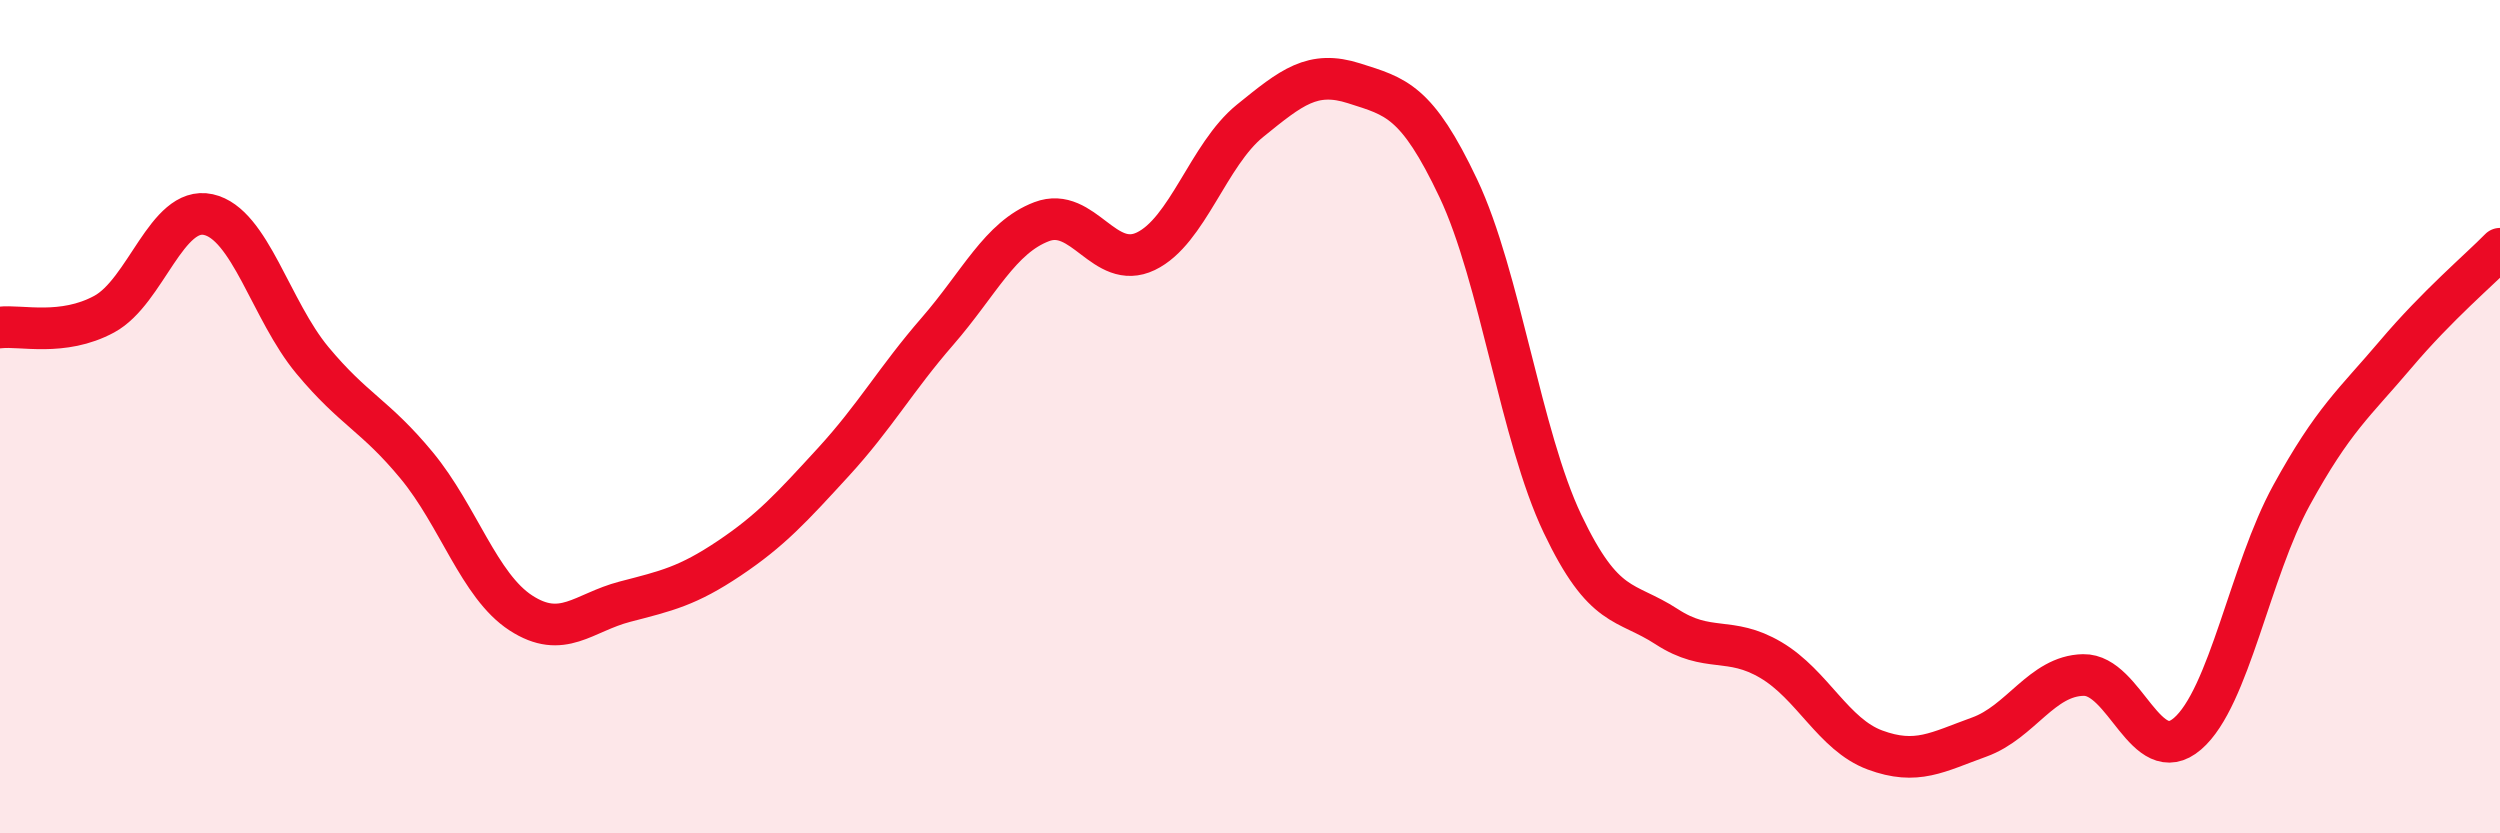
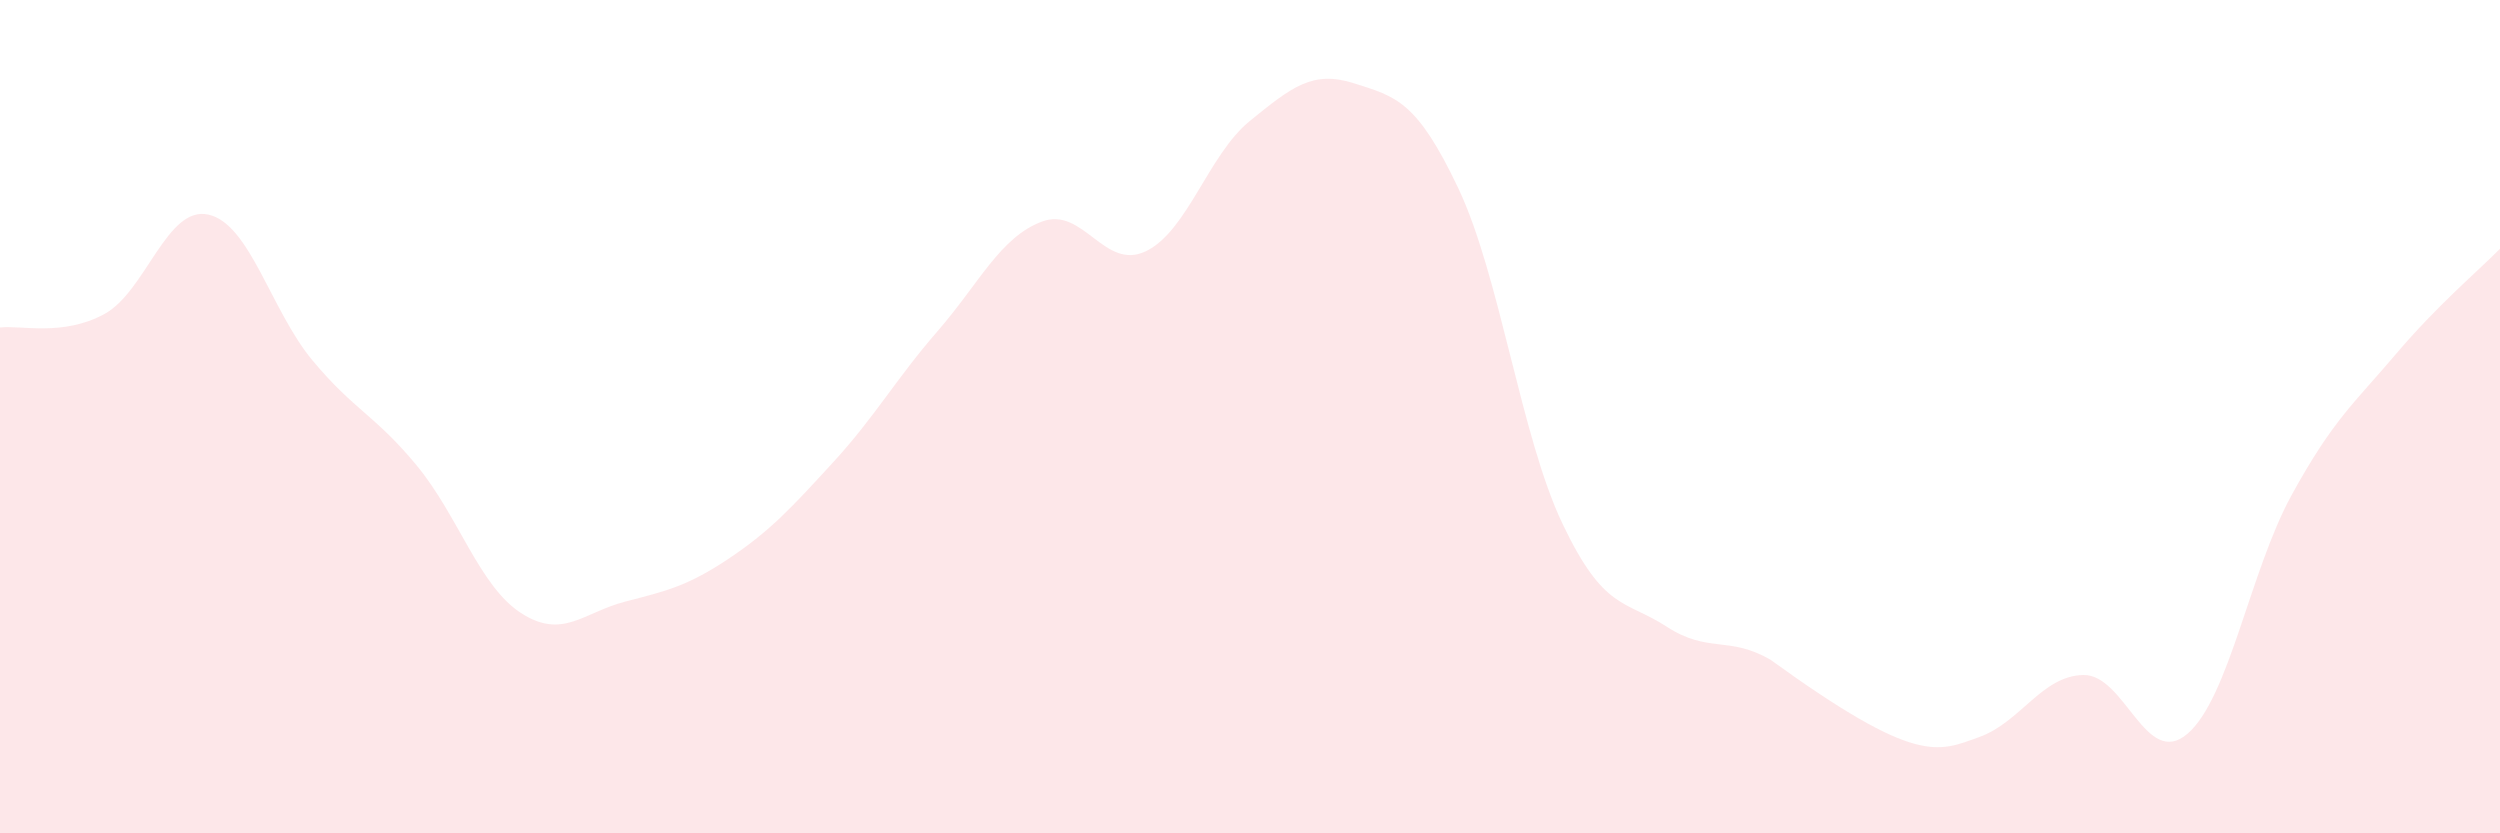
<svg xmlns="http://www.w3.org/2000/svg" width="60" height="20" viewBox="0 0 60 20">
-   <path d="M 0,7.86 C 0.5,7.8 1.5,8.08 2.5,7.54 C 3.5,7 4,4.93 5,5.15 C 6,5.37 6.5,7.45 7.5,8.65 C 8.5,9.85 9,9.96 10,11.17 C 11,12.38 11.5,14.06 12.5,14.71 C 13.5,15.36 14,14.7 15,14.44 C 16,14.18 16.5,14.07 17.5,13.4 C 18.5,12.73 19,12.18 20,11.09 C 21,10 21.5,9.1 22.5,7.95 C 23.5,6.8 24,5.7 25,5.32 C 26,4.94 26.5,6.51 27.5,6.03 C 28.5,5.55 29,3.71 30,2.9 C 31,2.09 31.5,1.68 32.5,2 C 33.5,2.32 34,2.41 35,4.52 C 36,6.63 36.5,10.47 37.5,12.57 C 38.5,14.67 39,14.39 40,15.04 C 41,15.69 41.5,15.25 42.5,15.84 C 43.5,16.43 44,17.63 45,18 C 46,18.37 46.5,18.05 47.5,17.69 C 48.5,17.33 49,16.22 50,16.2 C 51,16.18 51.5,18.47 52.5,17.61 C 53.5,16.75 54,13.7 55,11.88 C 56,10.06 56.5,9.68 57.5,8.5 C 58.5,7.32 59.5,6.48 60,5.97L60 20L0 20Z" fill="#EB0A25" opacity="0.1" stroke-linecap="round" stroke-linejoin="round" />
-   <path d="M 0,7.86 C 0.5,7.8 1.5,8.08 2.5,7.54 C 3.5,7 4,4.93 5,5.15 C 6,5.37 6.5,7.45 7.5,8.65 C 8.5,9.85 9,9.96 10,11.17 C 11,12.38 11.5,14.06 12.5,14.71 C 13.5,15.36 14,14.7 15,14.44 C 16,14.18 16.5,14.07 17.5,13.4 C 18.5,12.73 19,12.18 20,11.09 C 21,10 21.5,9.1 22.5,7.95 C 23.5,6.8 24,5.7 25,5.32 C 26,4.94 26.5,6.51 27.5,6.03 C 28.5,5.55 29,3.71 30,2.9 C 31,2.09 31.5,1.68 32.5,2 C 33.5,2.32 34,2.41 35,4.52 C 36,6.63 36.5,10.47 37.5,12.57 C 38.5,14.67 39,14.39 40,15.04 C 41,15.69 41.5,15.25 42.5,15.84 C 43.5,16.43 44,17.63 45,18 C 46,18.37 46.5,18.05 47.5,17.69 C 48.5,17.33 49,16.22 50,16.2 C 51,16.18 51.5,18.47 52.5,17.61 C 53.5,16.75 54,13.7 55,11.88 C 56,10.06 56.5,9.68 57.5,8.5 C 58.5,7.32 59.5,6.48 60,5.97" stroke="#EB0A25" stroke-width="1" fill="none" stroke-linecap="round" stroke-linejoin="round" />
+   <path d="M 0,7.86 C 0.5,7.8 1.5,8.08 2.5,7.54 C 3.5,7 4,4.93 5,5.15 C 6,5.37 6.5,7.45 7.5,8.65 C 8.5,9.85 9,9.96 10,11.17 C 11,12.38 11.5,14.06 12.5,14.71 C 13.5,15.36 14,14.7 15,14.44 C 16,14.18 16.5,14.07 17.5,13.4 C 18.5,12.73 19,12.18 20,11.09 C 21,10 21.5,9.1 22.5,7.95 C 23.5,6.8 24,5.7 25,5.32 C 26,4.94 26.5,6.51 27.5,6.03 C 28.5,5.55 29,3.71 30,2.9 C 31,2.09 31.5,1.68 32.5,2 C 33.5,2.32 34,2.41 35,4.52 C 36,6.63 36.5,10.47 37.5,12.57 C 38.5,14.67 39,14.39 40,15.04 C 41,15.69 41.5,15.25 42.5,15.84 C 46,18.37 46.5,18.05 47.5,17.69 C 48.5,17.33 49,16.22 50,16.2 C 51,16.18 51.5,18.47 52.5,17.61 C 53.5,16.75 54,13.7 55,11.88 C 56,10.06 56.5,9.68 57.5,8.5 C 58.5,7.32 59.5,6.48 60,5.97L60 20L0 20Z" fill="#EB0A25" opacity="0.1" stroke-linecap="round" stroke-linejoin="round" />
</svg>